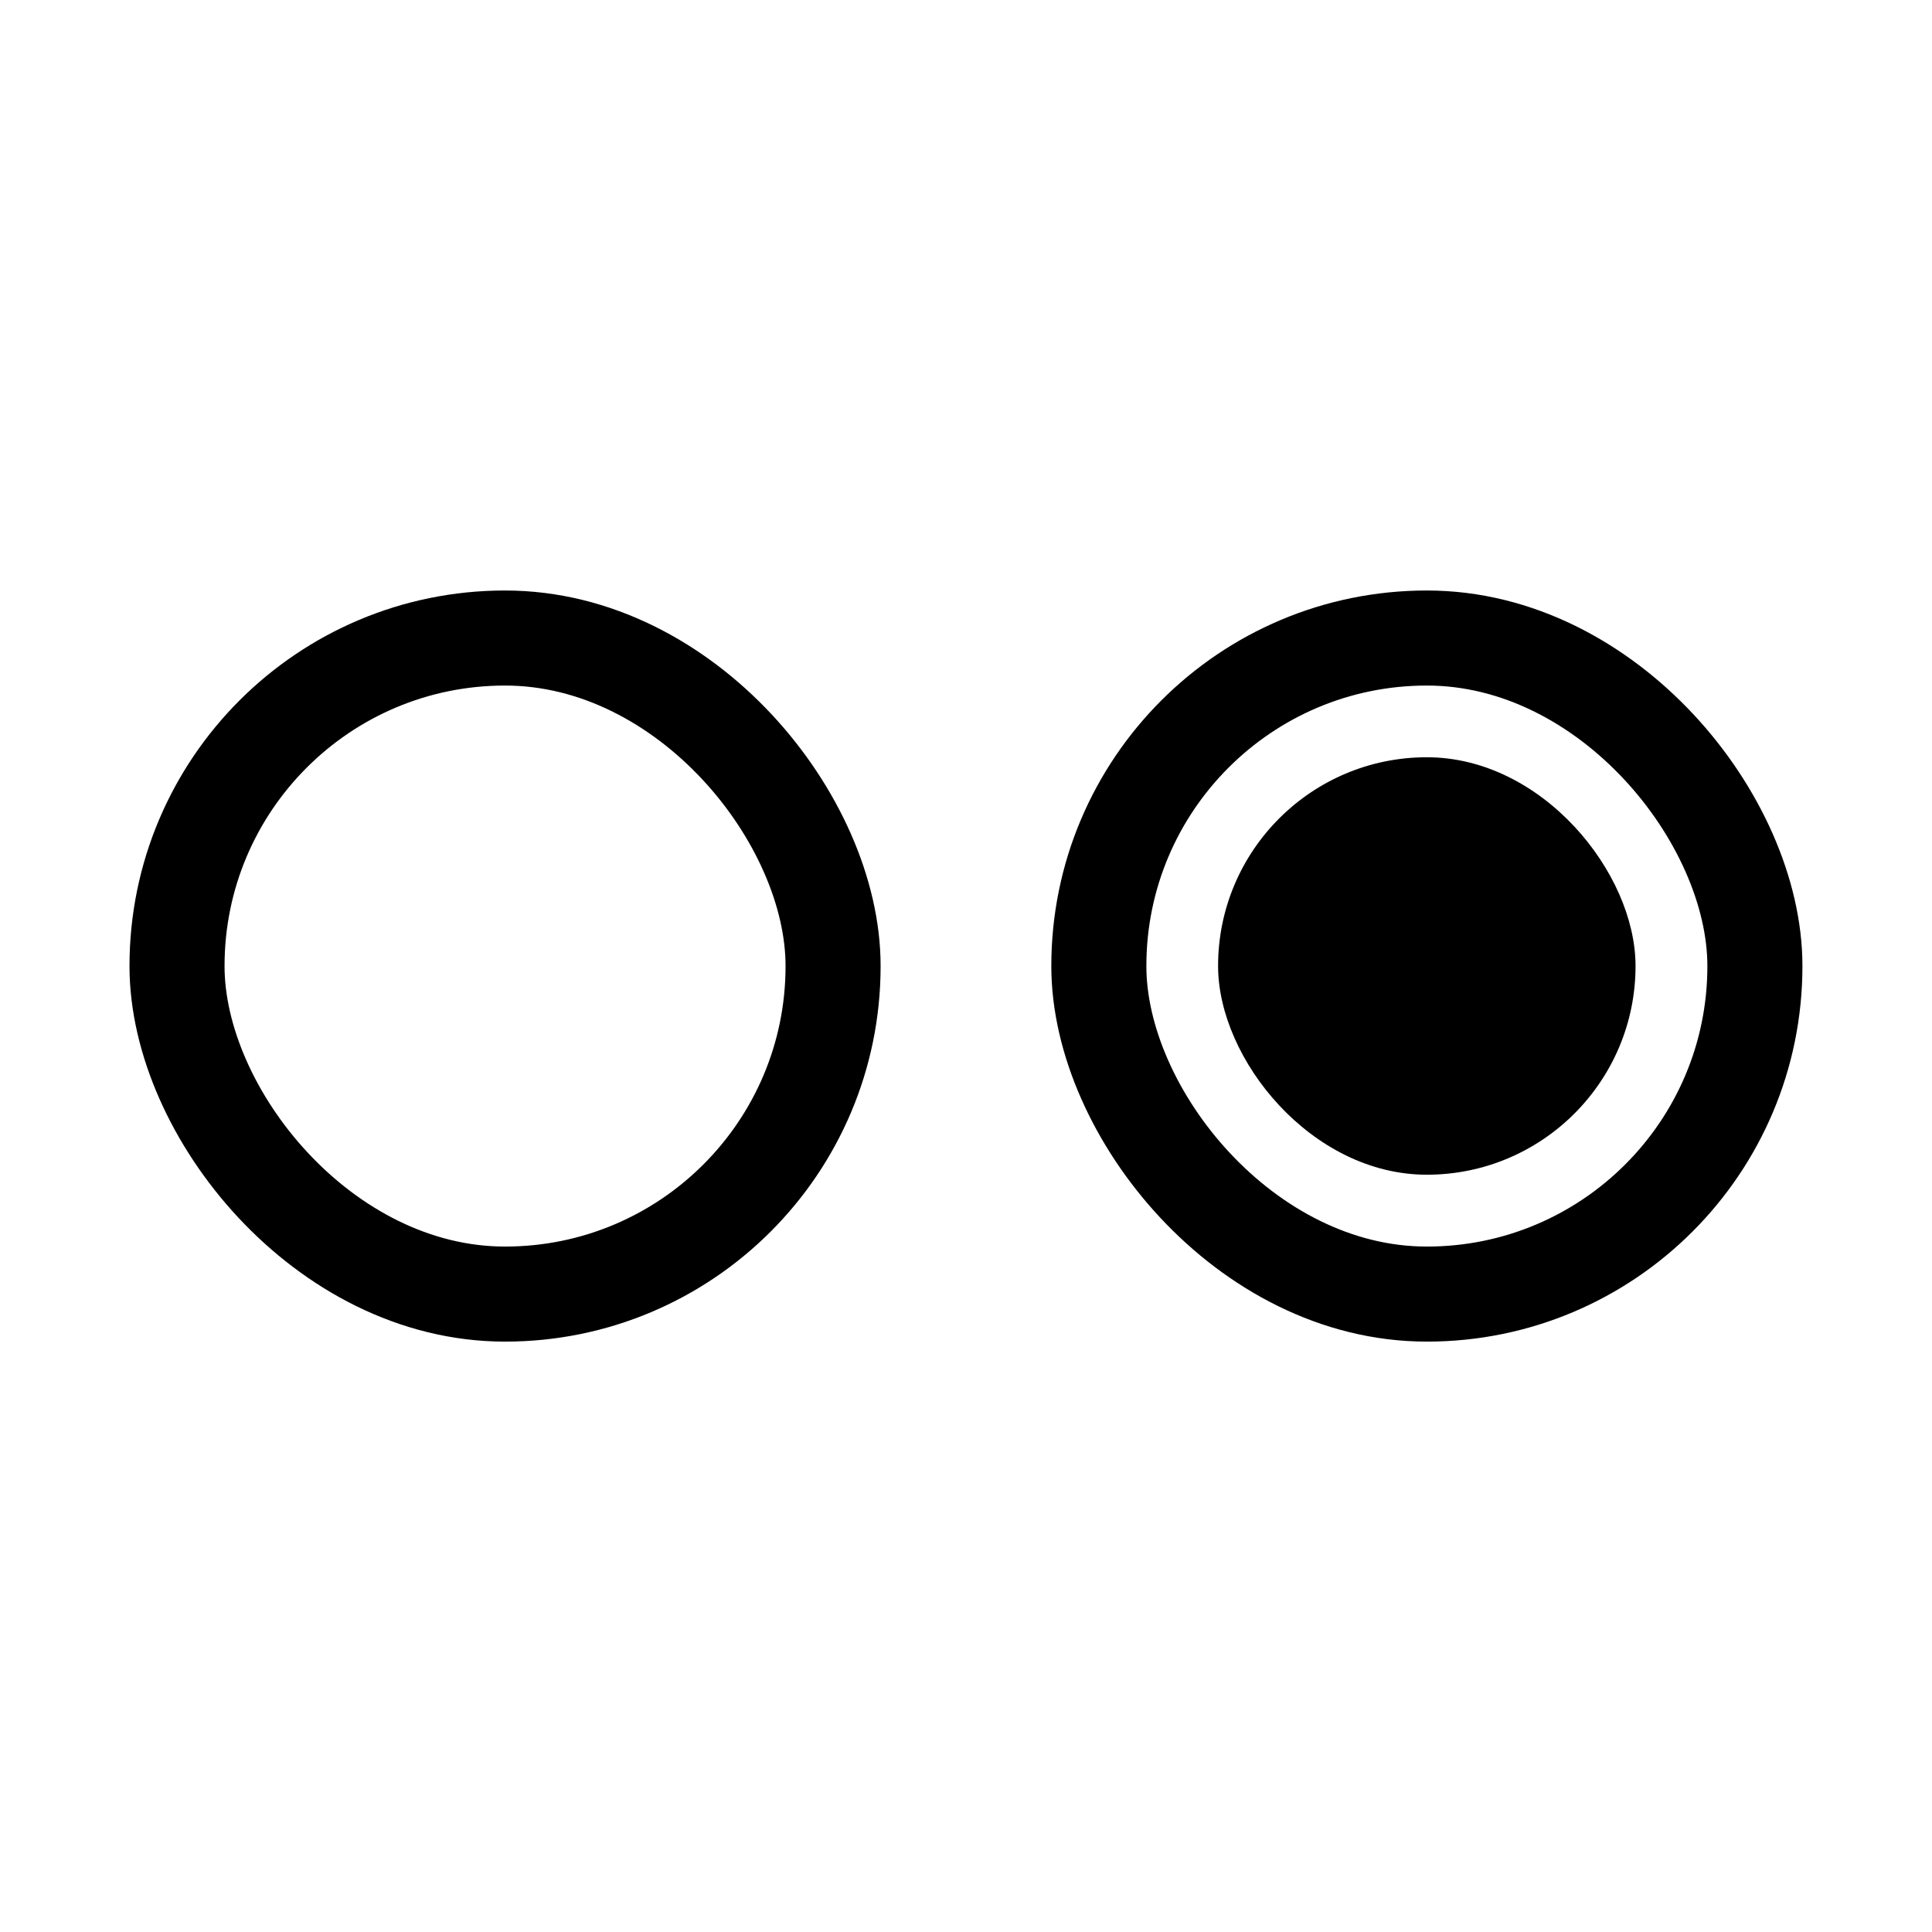
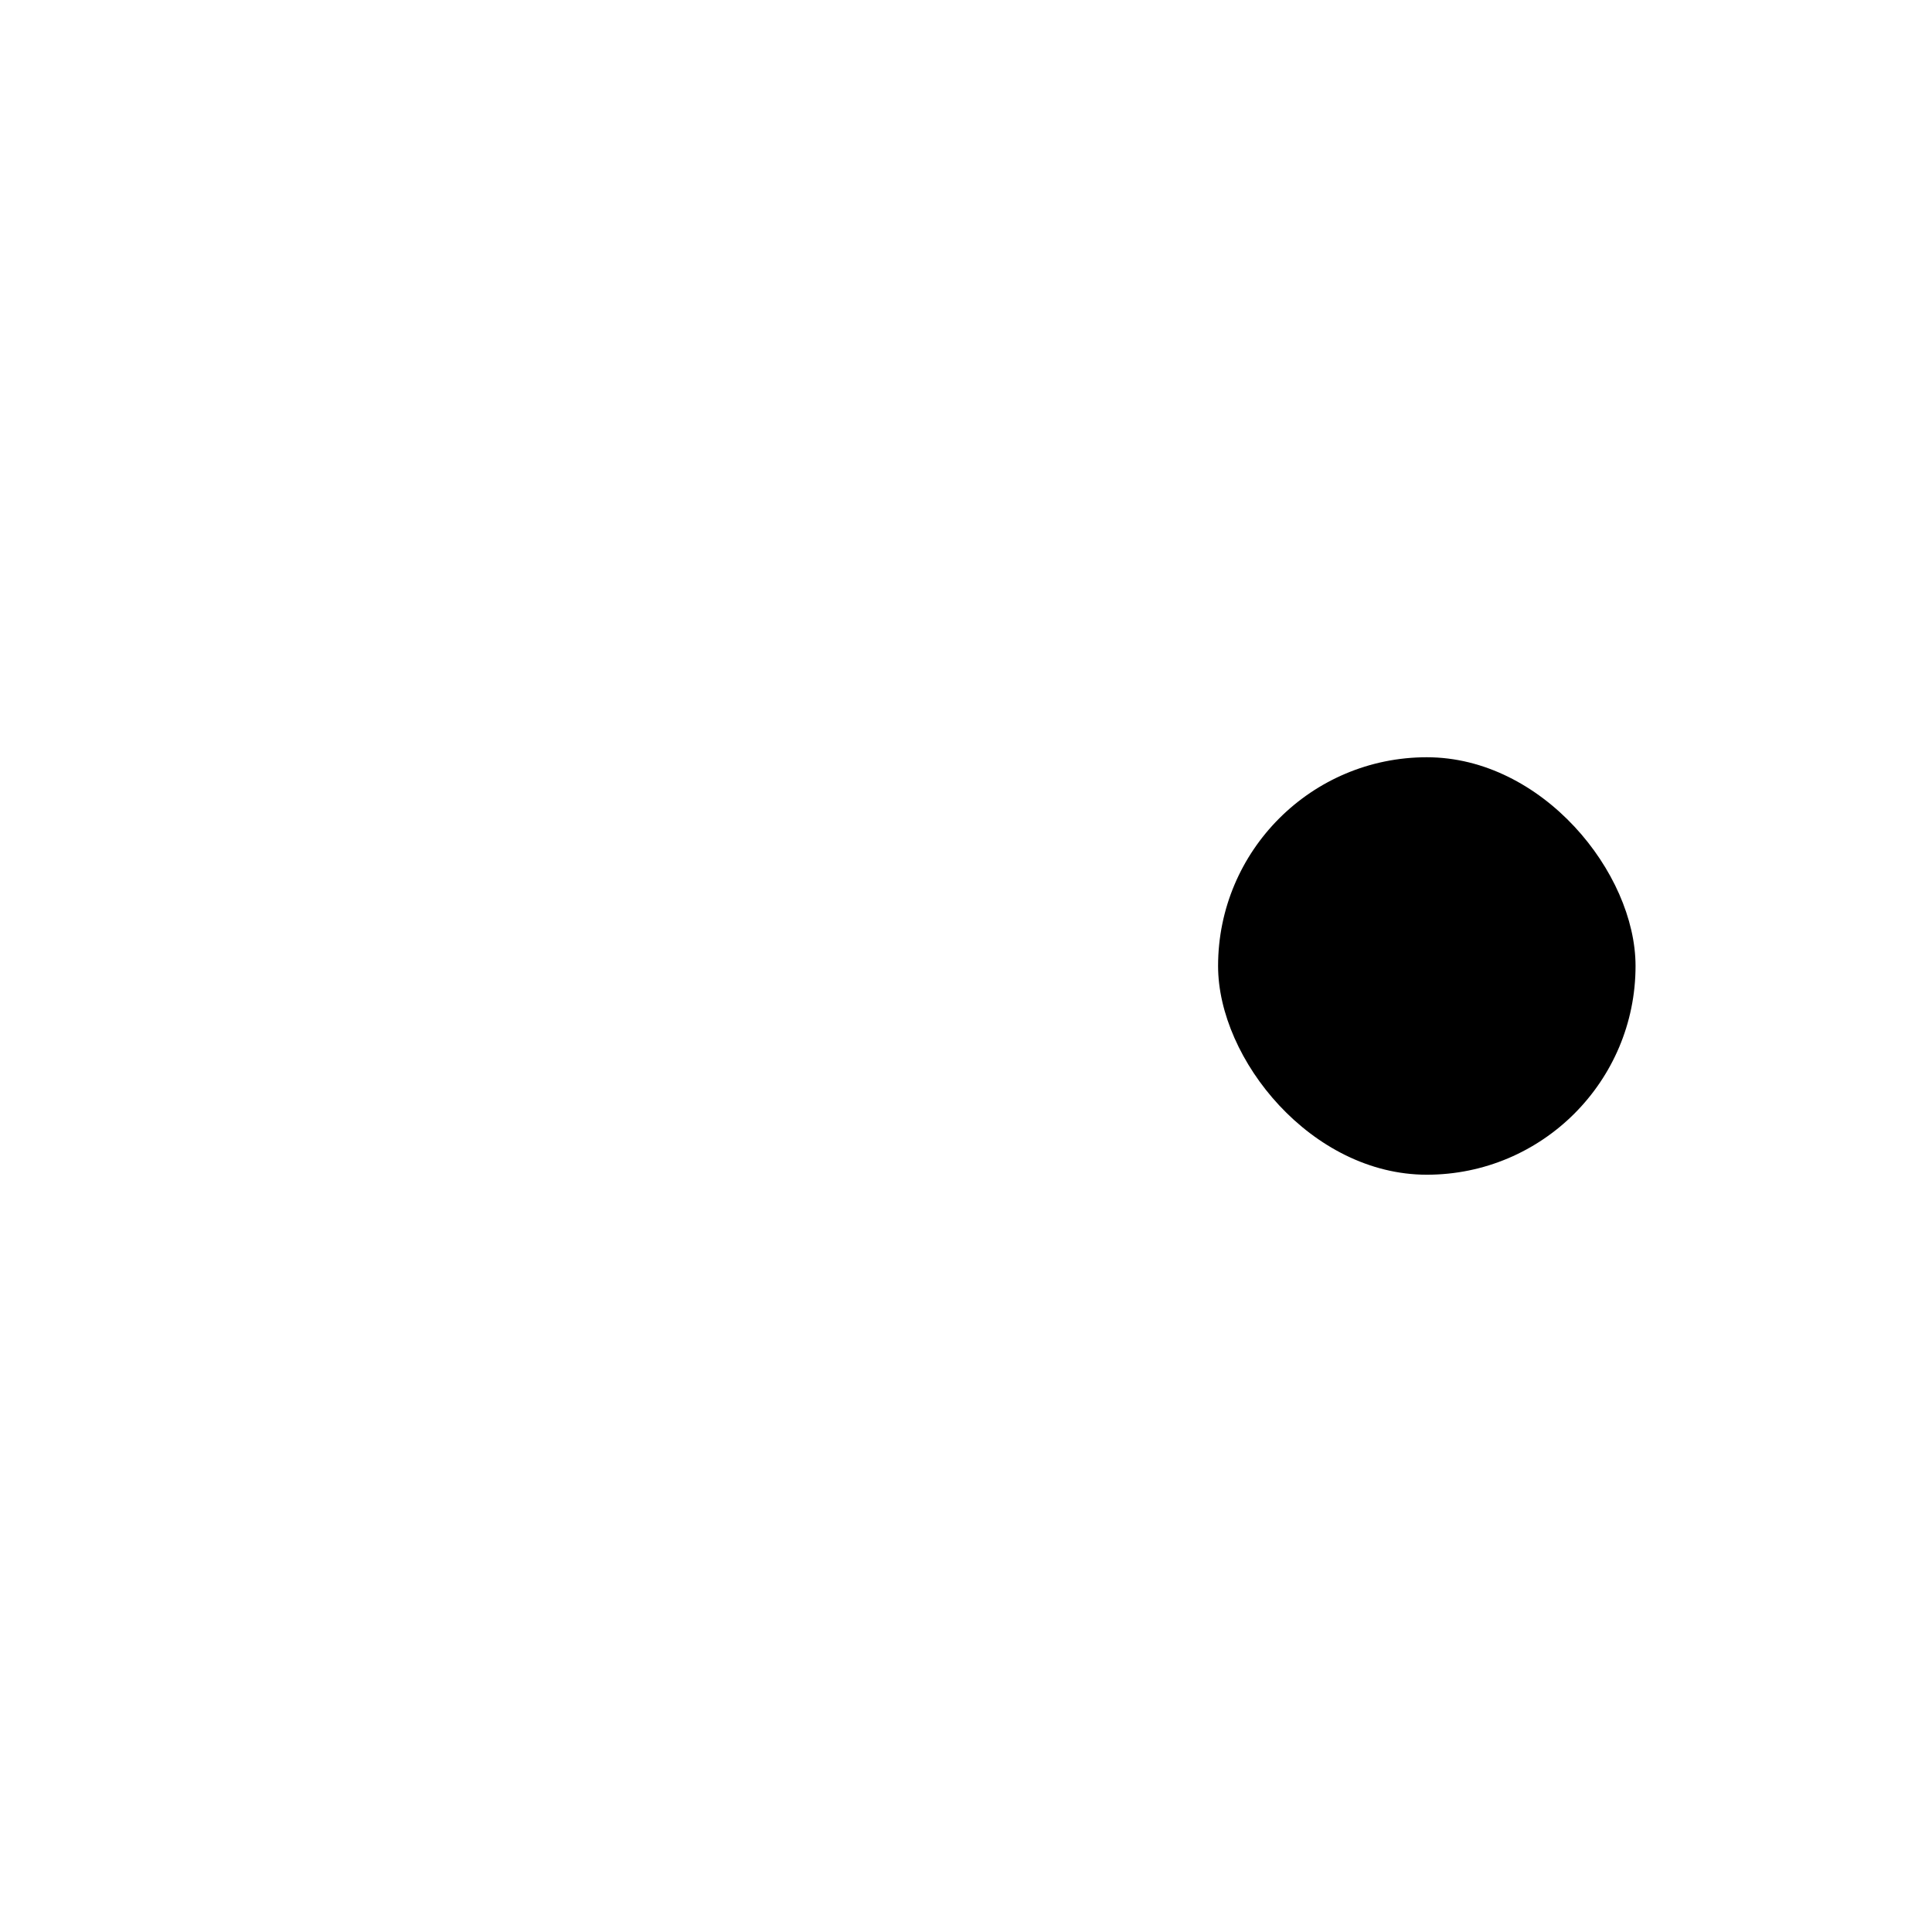
<svg xmlns="http://www.w3.org/2000/svg" width="800px" height="800px" version="1.1" viewBox="144 144 512 512">
  <defs>
    <clipPath id="a">
-       <path d="m148.09 148.09h503.81v503.81h-503.81z" />
-     </clipPath>
+       </clipPath>
  </defs>
  <g clip-path="url(#a)" fill="none" stroke="#000000" stroke-miterlimit="10" stroke-width="5">
-     <path transform="matrix(5.038 0 0 5.038 148.09 148.09)" d="m25.75 32.75h0.01c9.527 0 17.25 9.527 17.25 17.25v0.01c0 9.527-7.723 17.25-17.25 17.25h-0.01c-9.527 0-17.25-9.527-17.25-17.25v-0.01c0-9.527 7.723-17.25 17.25-17.25z" />
-     <path transform="matrix(5.038 0 0 5.038 148.09 148.09)" d="m74.24 32.75h0.01c9.527 0 17.25 9.527 17.25 17.25v0.01c0 9.527-7.723 17.25-17.25 17.25h-0.01c-9.527 0-17.25-9.527-17.25-17.25v-0.01c0-9.527 7.723-17.25 17.25-17.25z" />
-   </g>
+     </g>
  <path d="m522.12 344.68c30.551 0 55.316 30.551 55.316 55.316 0 30.551-24.766 55.316-55.316 55.316-30.551 0-55.316-30.551-55.316-55.316 0-30.551 24.766-55.316 55.316-55.316z" />
</svg>